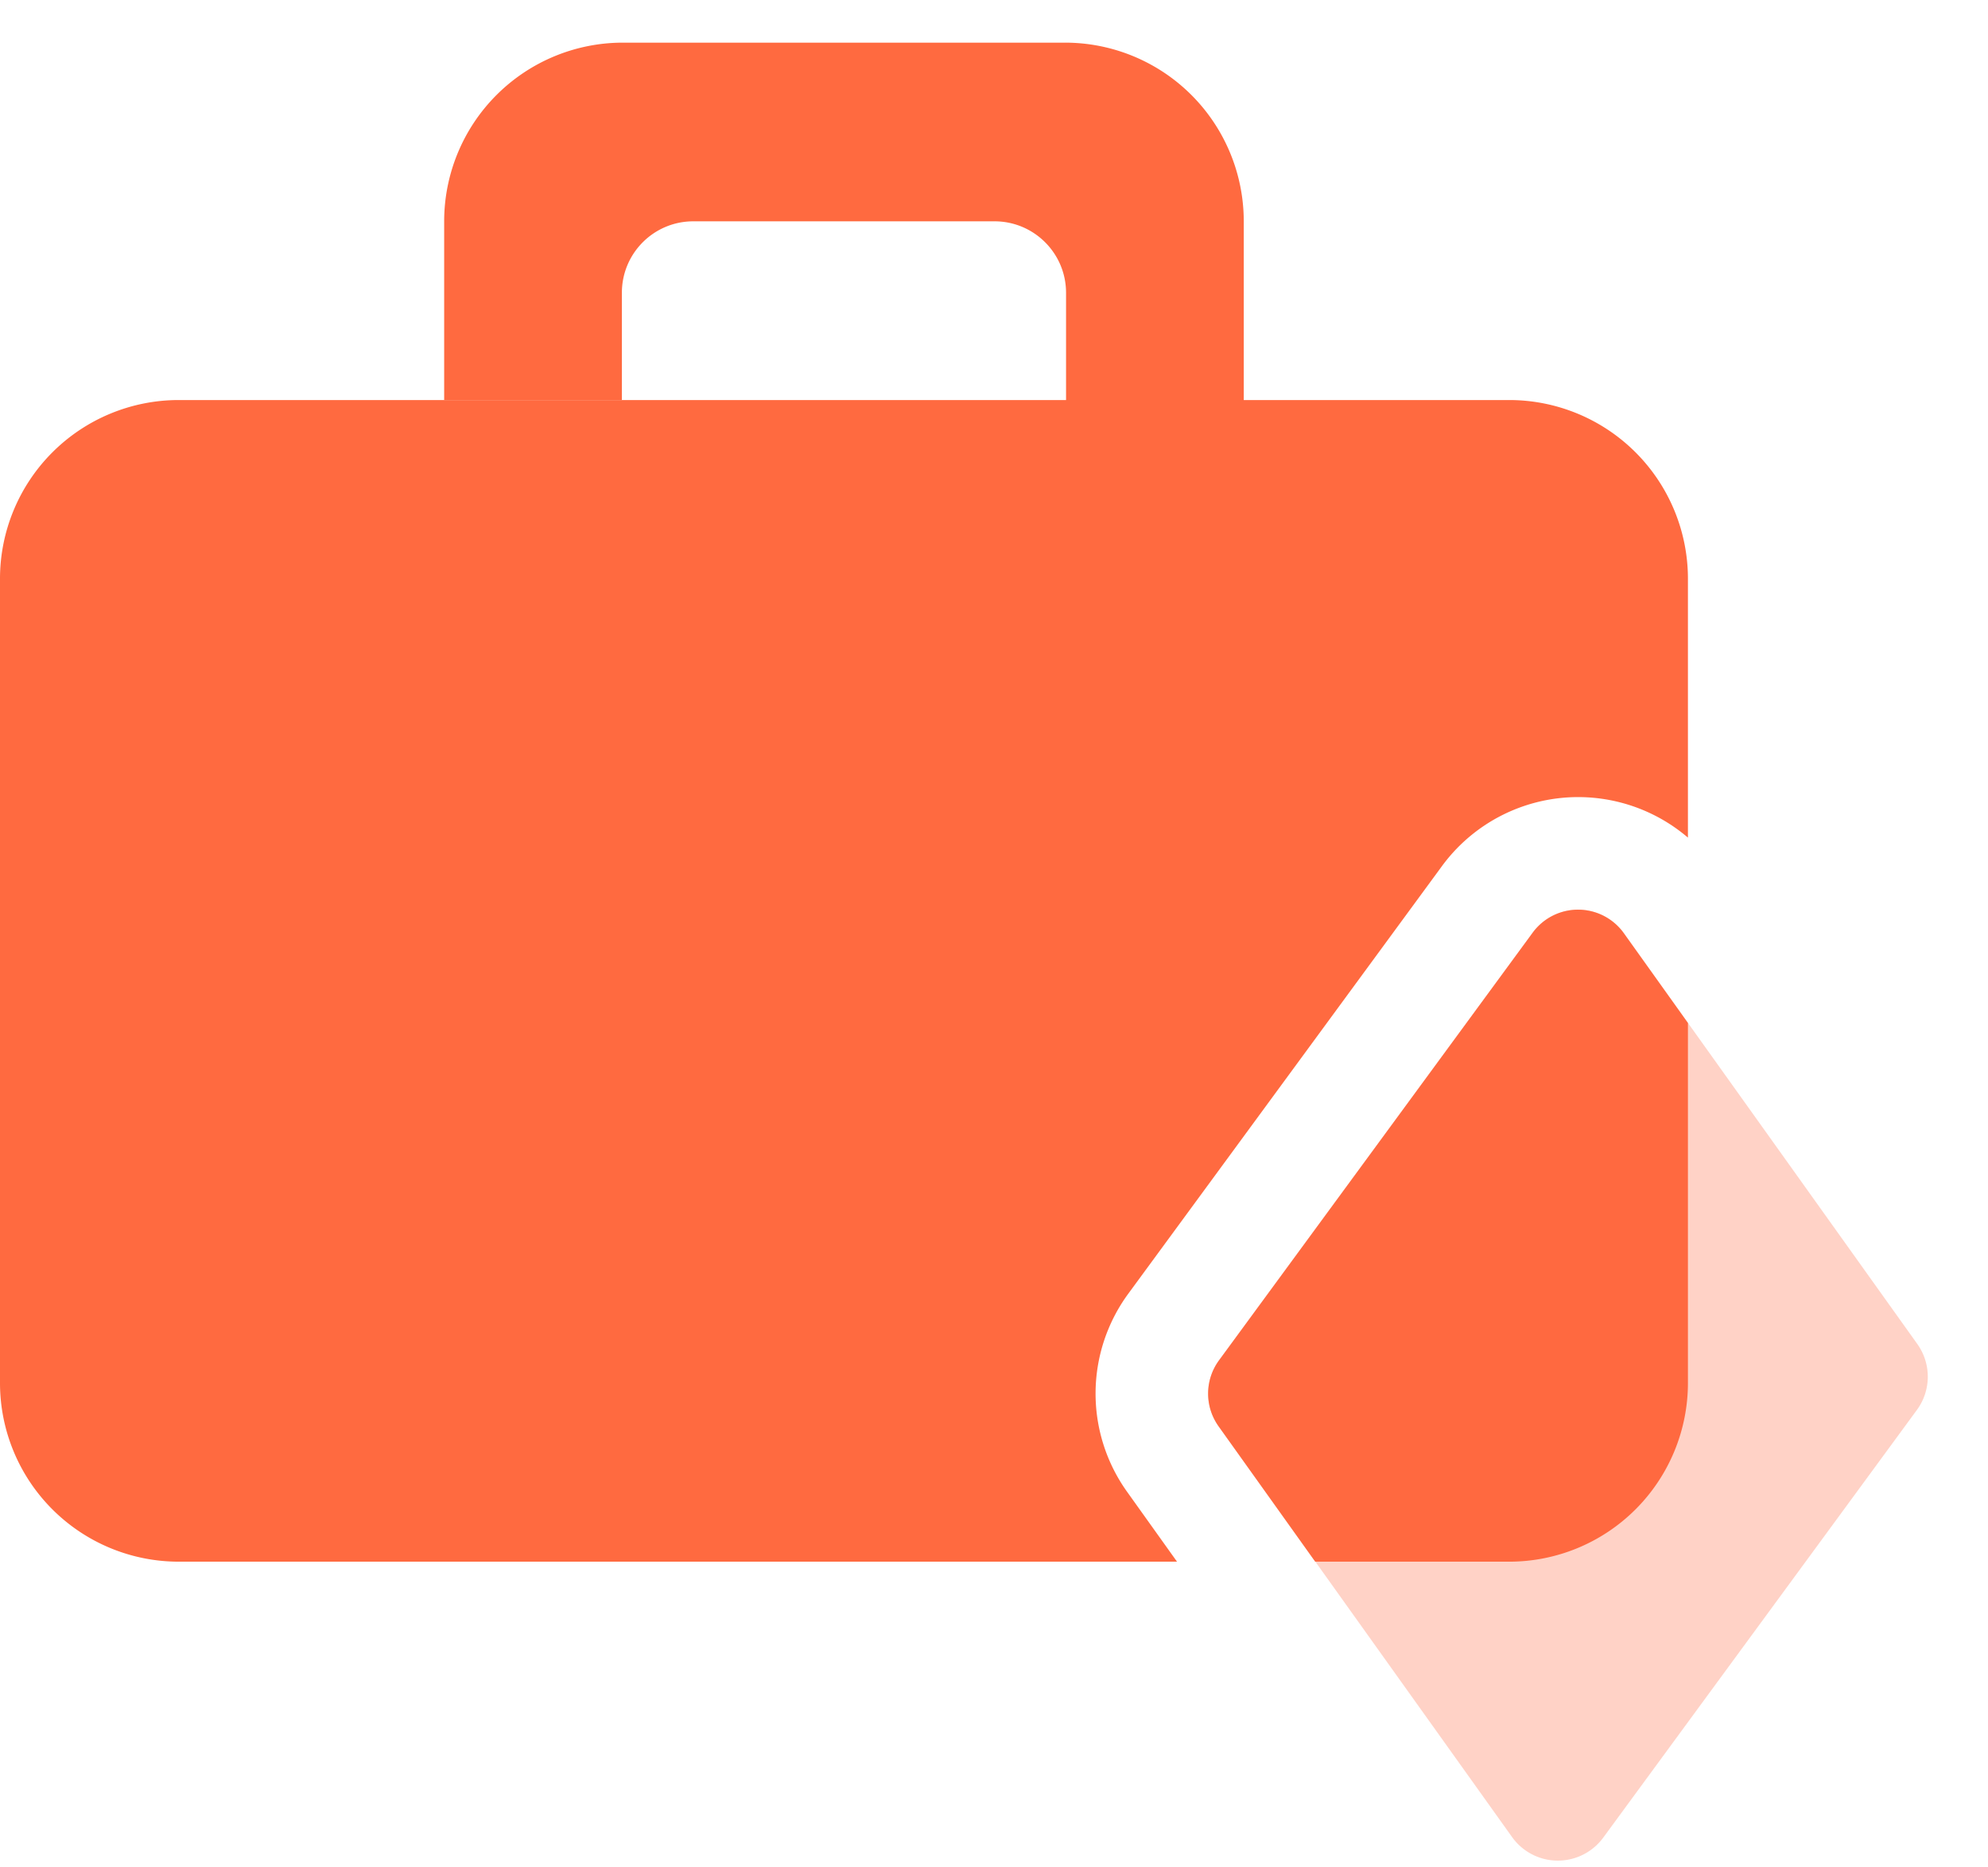
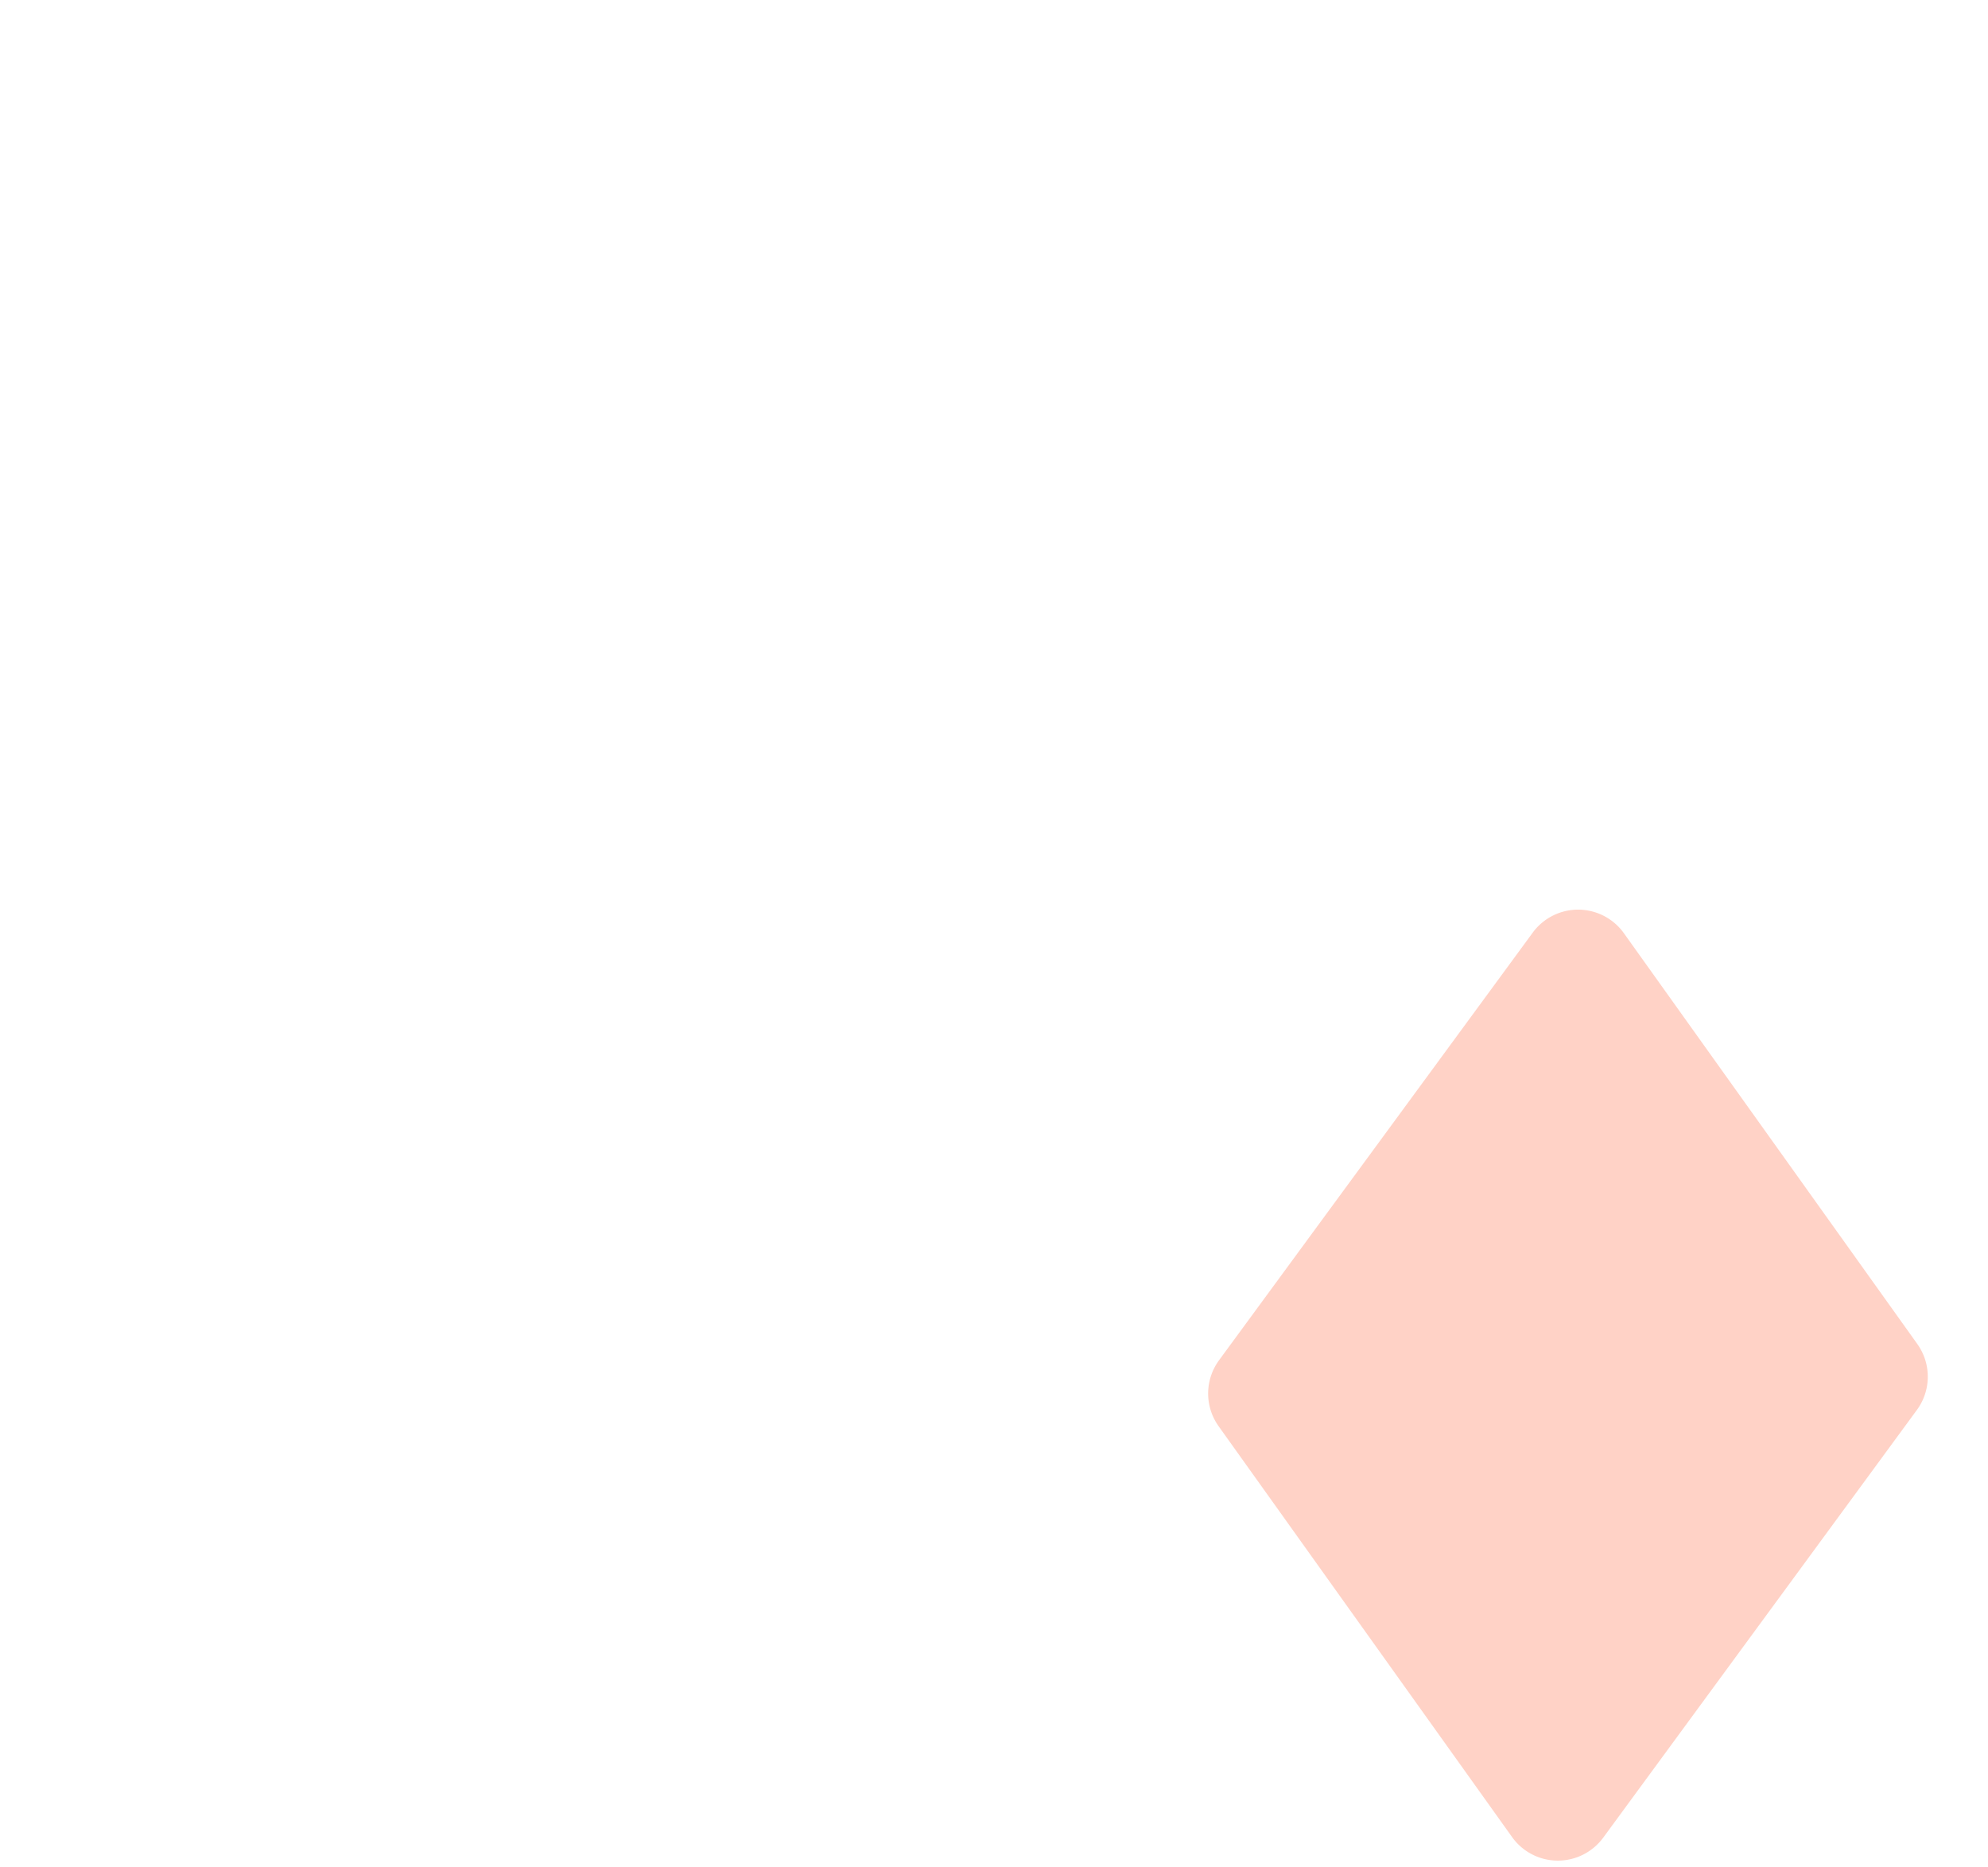
<svg xmlns="http://www.w3.org/2000/svg" width="33" height="31" fill="none">
-   <path fill-rule="evenodd" clip-rule="evenodd" d="M10.34.708a2.967 2.967 0 00-2.967 2.967V6.64h2.95v-1.78c0-.655.53-1.186 1.186-1.186h5c.655 0 1.187.531 1.187 1.187v1.78h2.95V3.674A2.967 2.967 0 0017.677.708H10.34zM0 9.608a2.967 2.967 0 012.967-2.967h22.085a2.967 2.967 0 012.967 2.967v4.297a2.804 2.804 0 00-4.083.473l-5.208 7.1a2.802 2.802 0 00-.02 3.285l.83 1.162H2.966A2.967 2.967 0 010 22.958V9.608zm28.019 7.373v5.977a2.967 2.967 0 01-2.967 2.967h-3.22l-1.604-2.247a.934.934 0 01.007-1.095l5.207-7.1a.934.934 0 011.513.009l1.064 1.49z" fill="#FF6A40" />
  <path fill-rule="evenodd" clip-rule="evenodd" d="M25.443 15.482a.934.934 0 011.513.01l4.871 6.82a.934.934 0 01-.007 1.094l-5.207 7.1a.934.934 0 01-1.513-.009l-4.871-6.82a.934.934 0 01.006-1.095l5.208-7.1z" fill="#FF6A40" fill-opacity=".3" />
</svg>